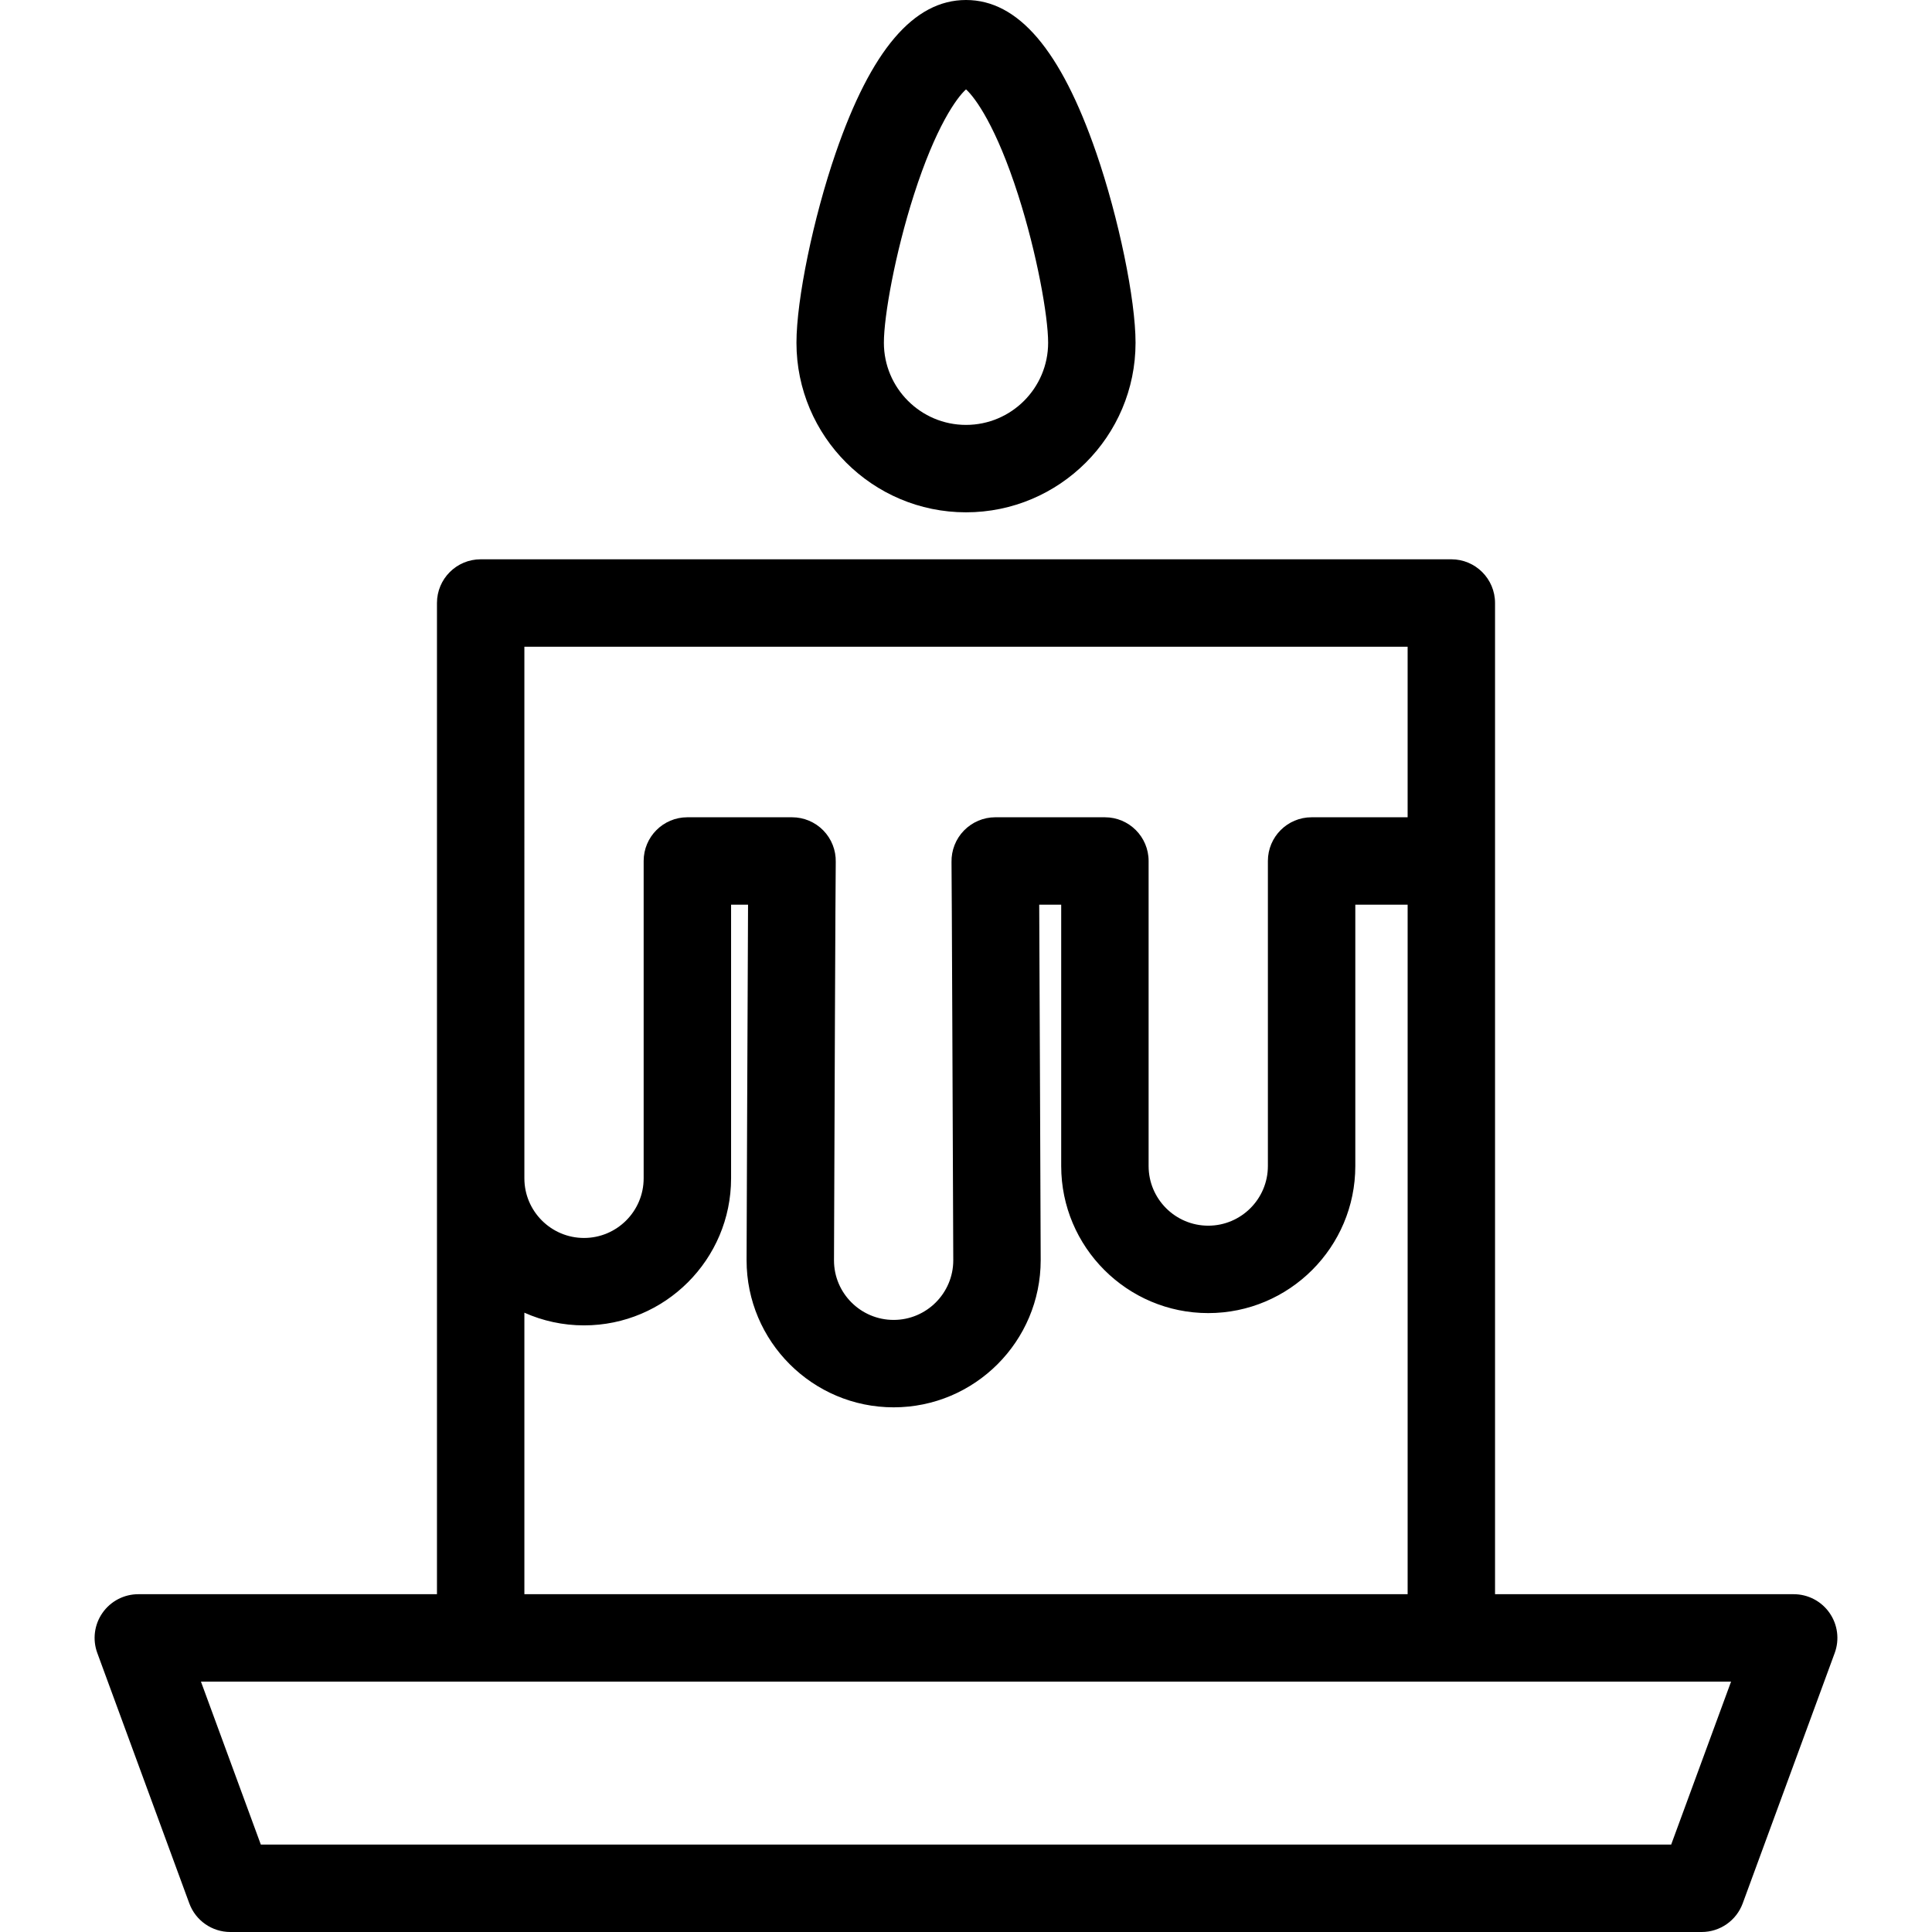
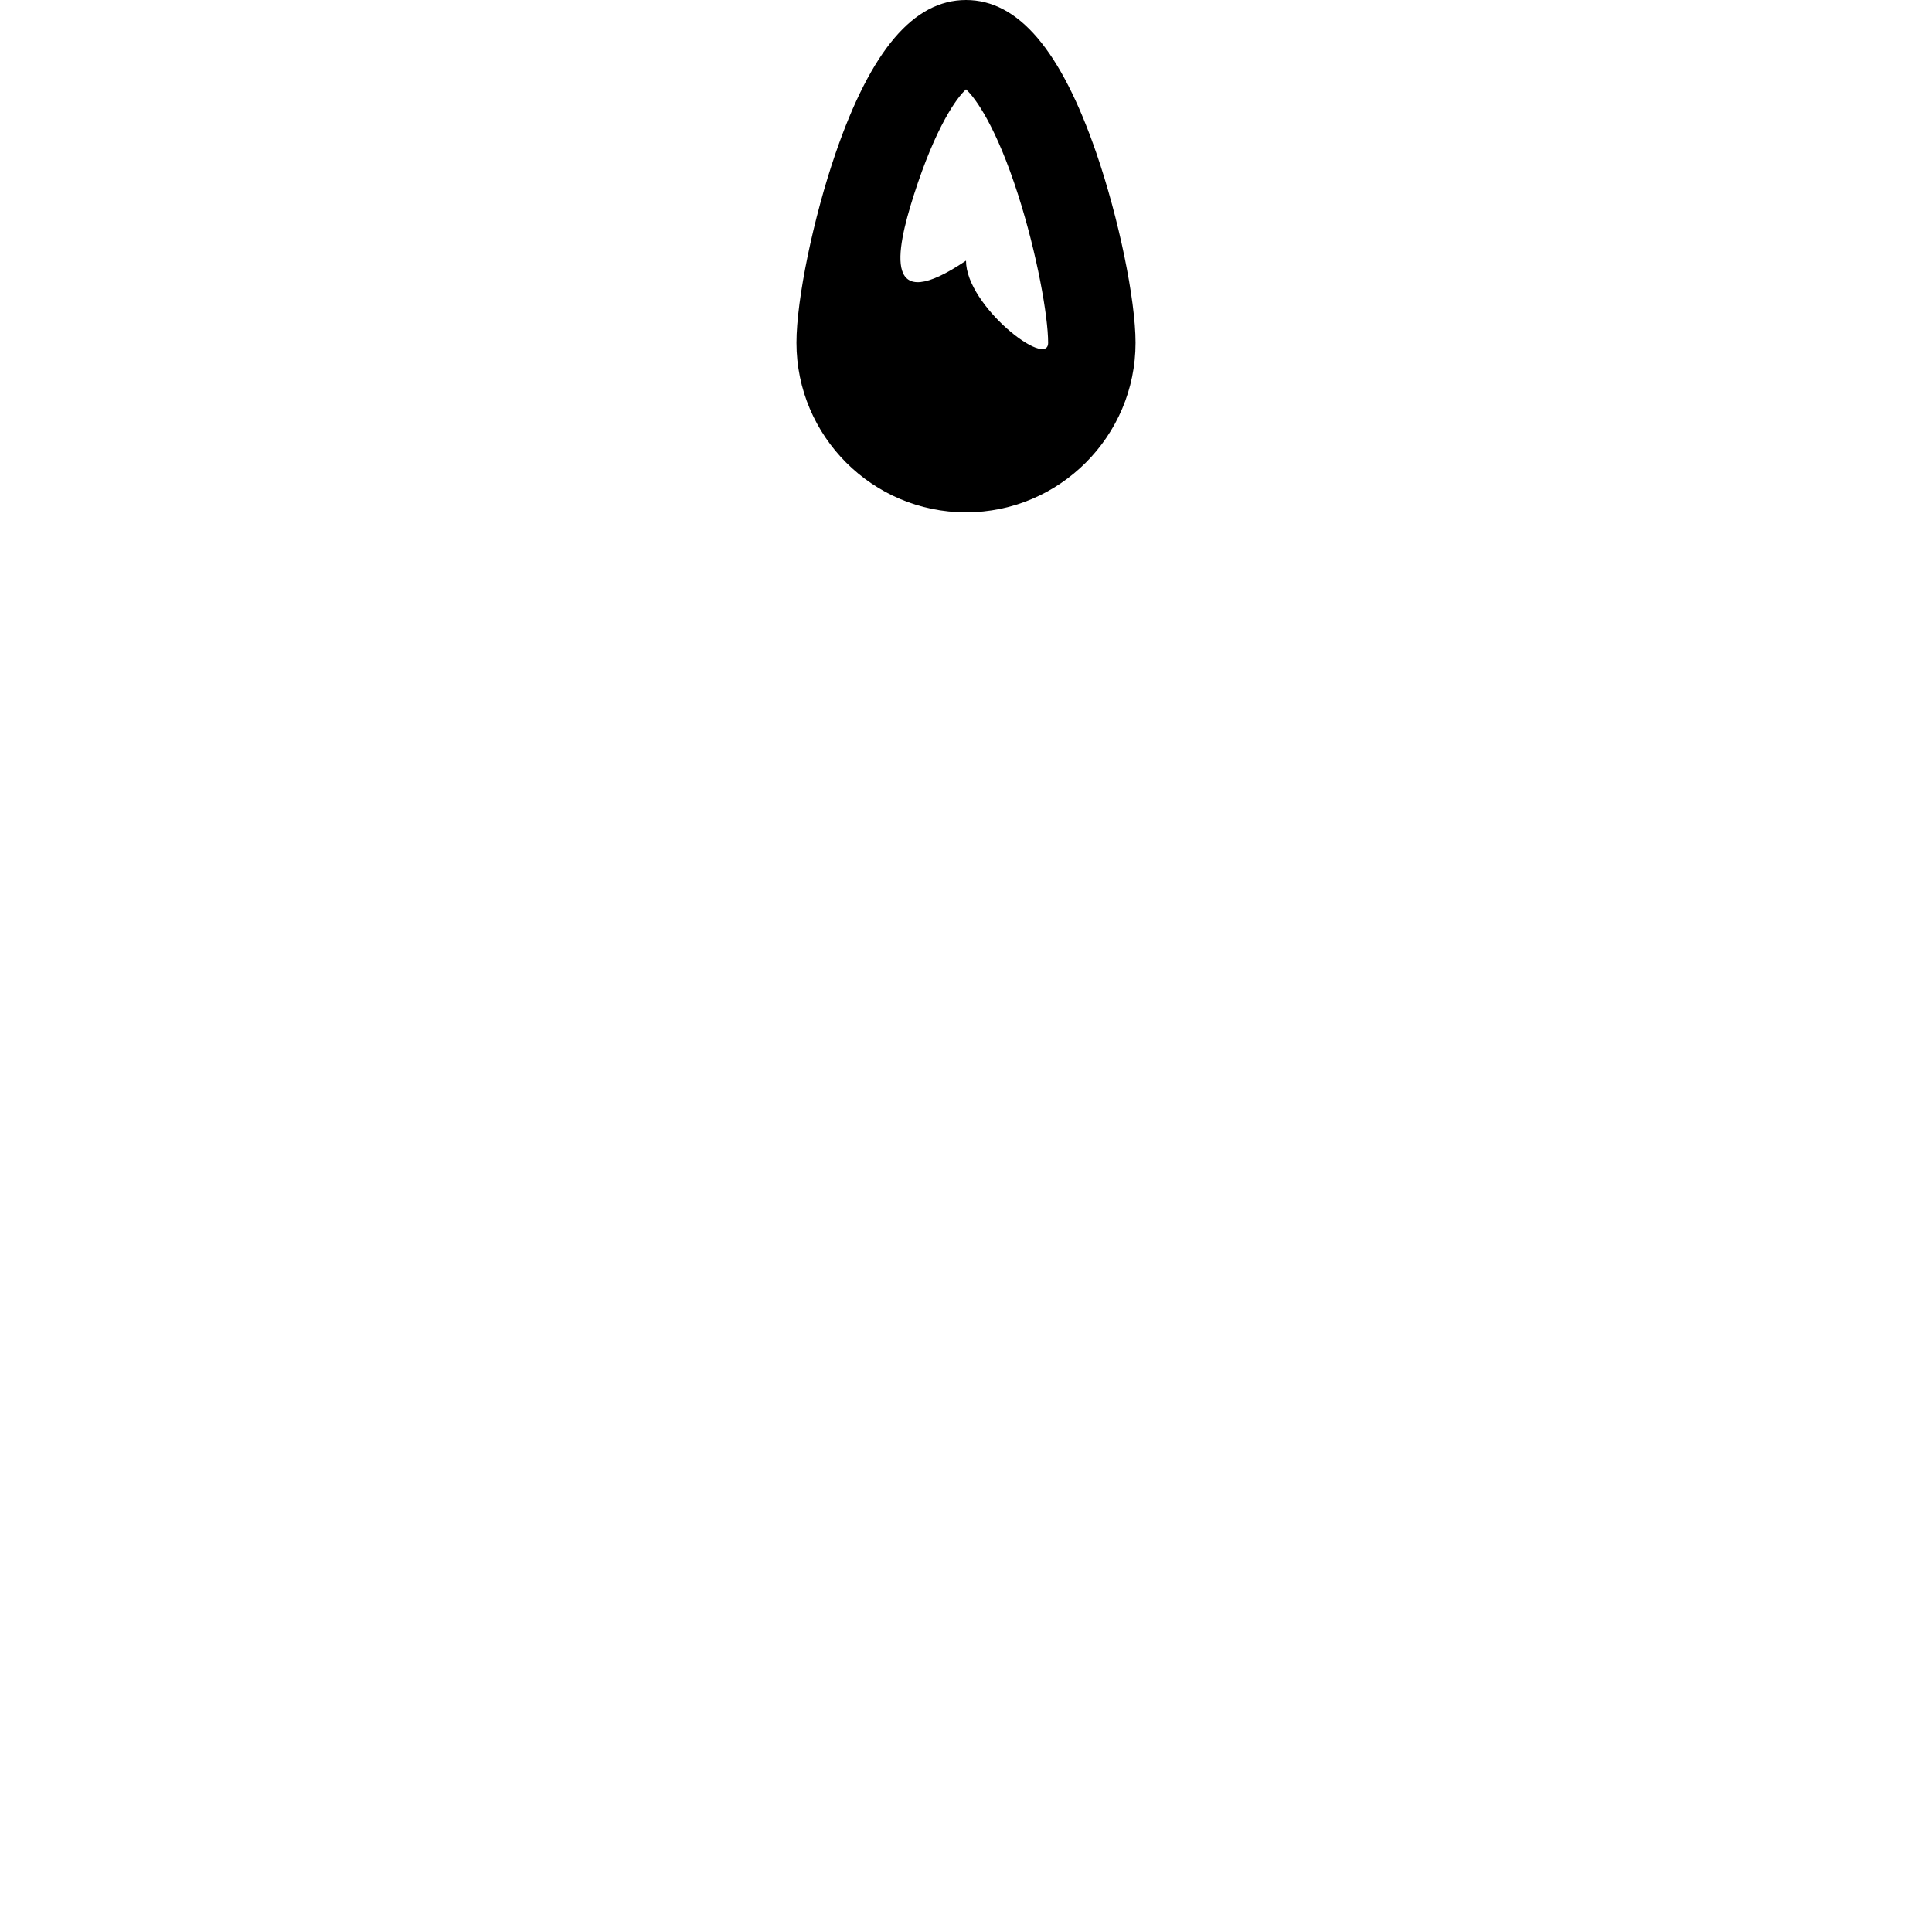
<svg xmlns="http://www.w3.org/2000/svg" version="1.1" id="Capa_1" x="0px" y="0px" width="353.619px" height="353.619px" viewBox="0 0 353.619 353.619" style="enable-background:new 0 0 353.619 353.619;" xml:space="preserve">
  <g>
    <g>
-       <path d="M176.811,93.771c17.111,0,31.031-13.921,31.031-31.031c0-7.926-3.088-22.863-7.183-34.746    C194.168,9.157,186.366,0,176.81,0c-9.558,0-17.358,9.157-23.85,27.994c-4.094,11.883-7.182,26.82-7.182,34.746    C145.779,79.85,159.699,93.771,176.811,93.771z M167.261,35.7c4.004-12.509,7.832-17.794,9.55-19.343    c1.718,1.549,5.545,6.834,9.55,19.343c3.432,10.716,5.481,22.164,5.481,27.04c0,8.288-6.743,15.031-15.031,15.031    s-15.031-6.743-15.031-15.031C161.779,57.864,163.829,46.415,167.261,35.7z" />
-       <path d="M334.863,295.213c-1.496-2.146-3.944-3.422-6.561-3.422h-54.661V157.587V110.37c0-4.418-3.581-8-8-8H87.979    c-4.418,0-8,3.582-8,8v105.301v76.12H25.317c-2.614,0-5.064,1.275-6.56,3.422c-1.497,2.143-1.851,4.883-0.949,7.336l16.84,45.83    c1.157,3.148,4.155,5.24,7.509,5.24h269.306c3.354,0,6.352-2.092,7.51-5.24l16.84-45.83    C336.714,300.096,336.359,297.355,334.863,295.213z M95.979,118.371h161.663v31.217h-17.577c-4.419,0-8,3.582-8,8v55.836    c0,6.02-4.896,10.916-10.916,10.916c-6.02,0-10.916-4.896-10.916-10.916v-55.836c0-4.418-3.581-8-8-8h-20.076    c-2.15,0-4.21,0.884-5.715,2.42c-1.505,1.536-2.327,3.632-2.283,5.782c0.042,2.015,0.246,53.315,0.321,72.882    c0,6.02-4.896,10.916-10.916,10.916c-6.021,0-10.916-4.896-10.916-10.887c0.088-24.178,0.269-70.534,0.321-72.938    c0.047-2.152-0.775-4.231-2.28-5.77s-3.566-2.405-5.718-2.405H125.81c-4.418,0-8,3.582-8,8v58.083    c0,6.02-4.896,10.916-10.916,10.916s-10.916-4.896-10.916-10.916L95.979,118.371L95.979,118.371z M95.979,240.266    c3.339,1.487,7.031,2.321,10.916,2.321c14.841,0,26.917-12.073,26.917-26.916v-50.084h3.105    c-0.099,18.706-0.26,62.757-0.268,65.084c0,14.843,12.074,26.916,26.916,26.916s26.916-12.073,26.916-26.946    c-0.036-9.34-0.185-47.916-0.271-65.054h4.024v47.836c0,14.843,12.074,26.916,26.916,26.916s26.916-12.073,26.916-26.916v-47.836    h9.577v126.204H95.979V240.266z M305.879,337.621H47.741l-10.961-29.83h51.199h177.663h51.199L305.879,337.621z" />
+       <path d="M176.811,93.771c17.111,0,31.031-13.921,31.031-31.031c0-7.926-3.088-22.863-7.183-34.746    C194.168,9.157,186.366,0,176.81,0c-9.558,0-17.358,9.157-23.85,27.994c-4.094,11.883-7.182,26.82-7.182,34.746    C145.779,79.85,159.699,93.771,176.811,93.771z M167.261,35.7c4.004-12.509,7.832-17.794,9.55-19.343    c1.718,1.549,5.545,6.834,9.55,19.343c3.432,10.716,5.481,22.164,5.481,27.04s-15.031-6.743-15.031-15.031C161.779,57.864,163.829,46.415,167.261,35.7z" />
    </g>
  </g>
  <g>
</g>
  <g>
</g>
  <g>
</g>
  <g>
</g>
  <g>
</g>
  <g>
</g>
  <g>
</g>
  <g>
</g>
  <g>
</g>
  <g>
</g>
  <g>
</g>
  <g>
</g>
  <g>
</g>
  <g>
</g>
  <g>
</g>
</svg>